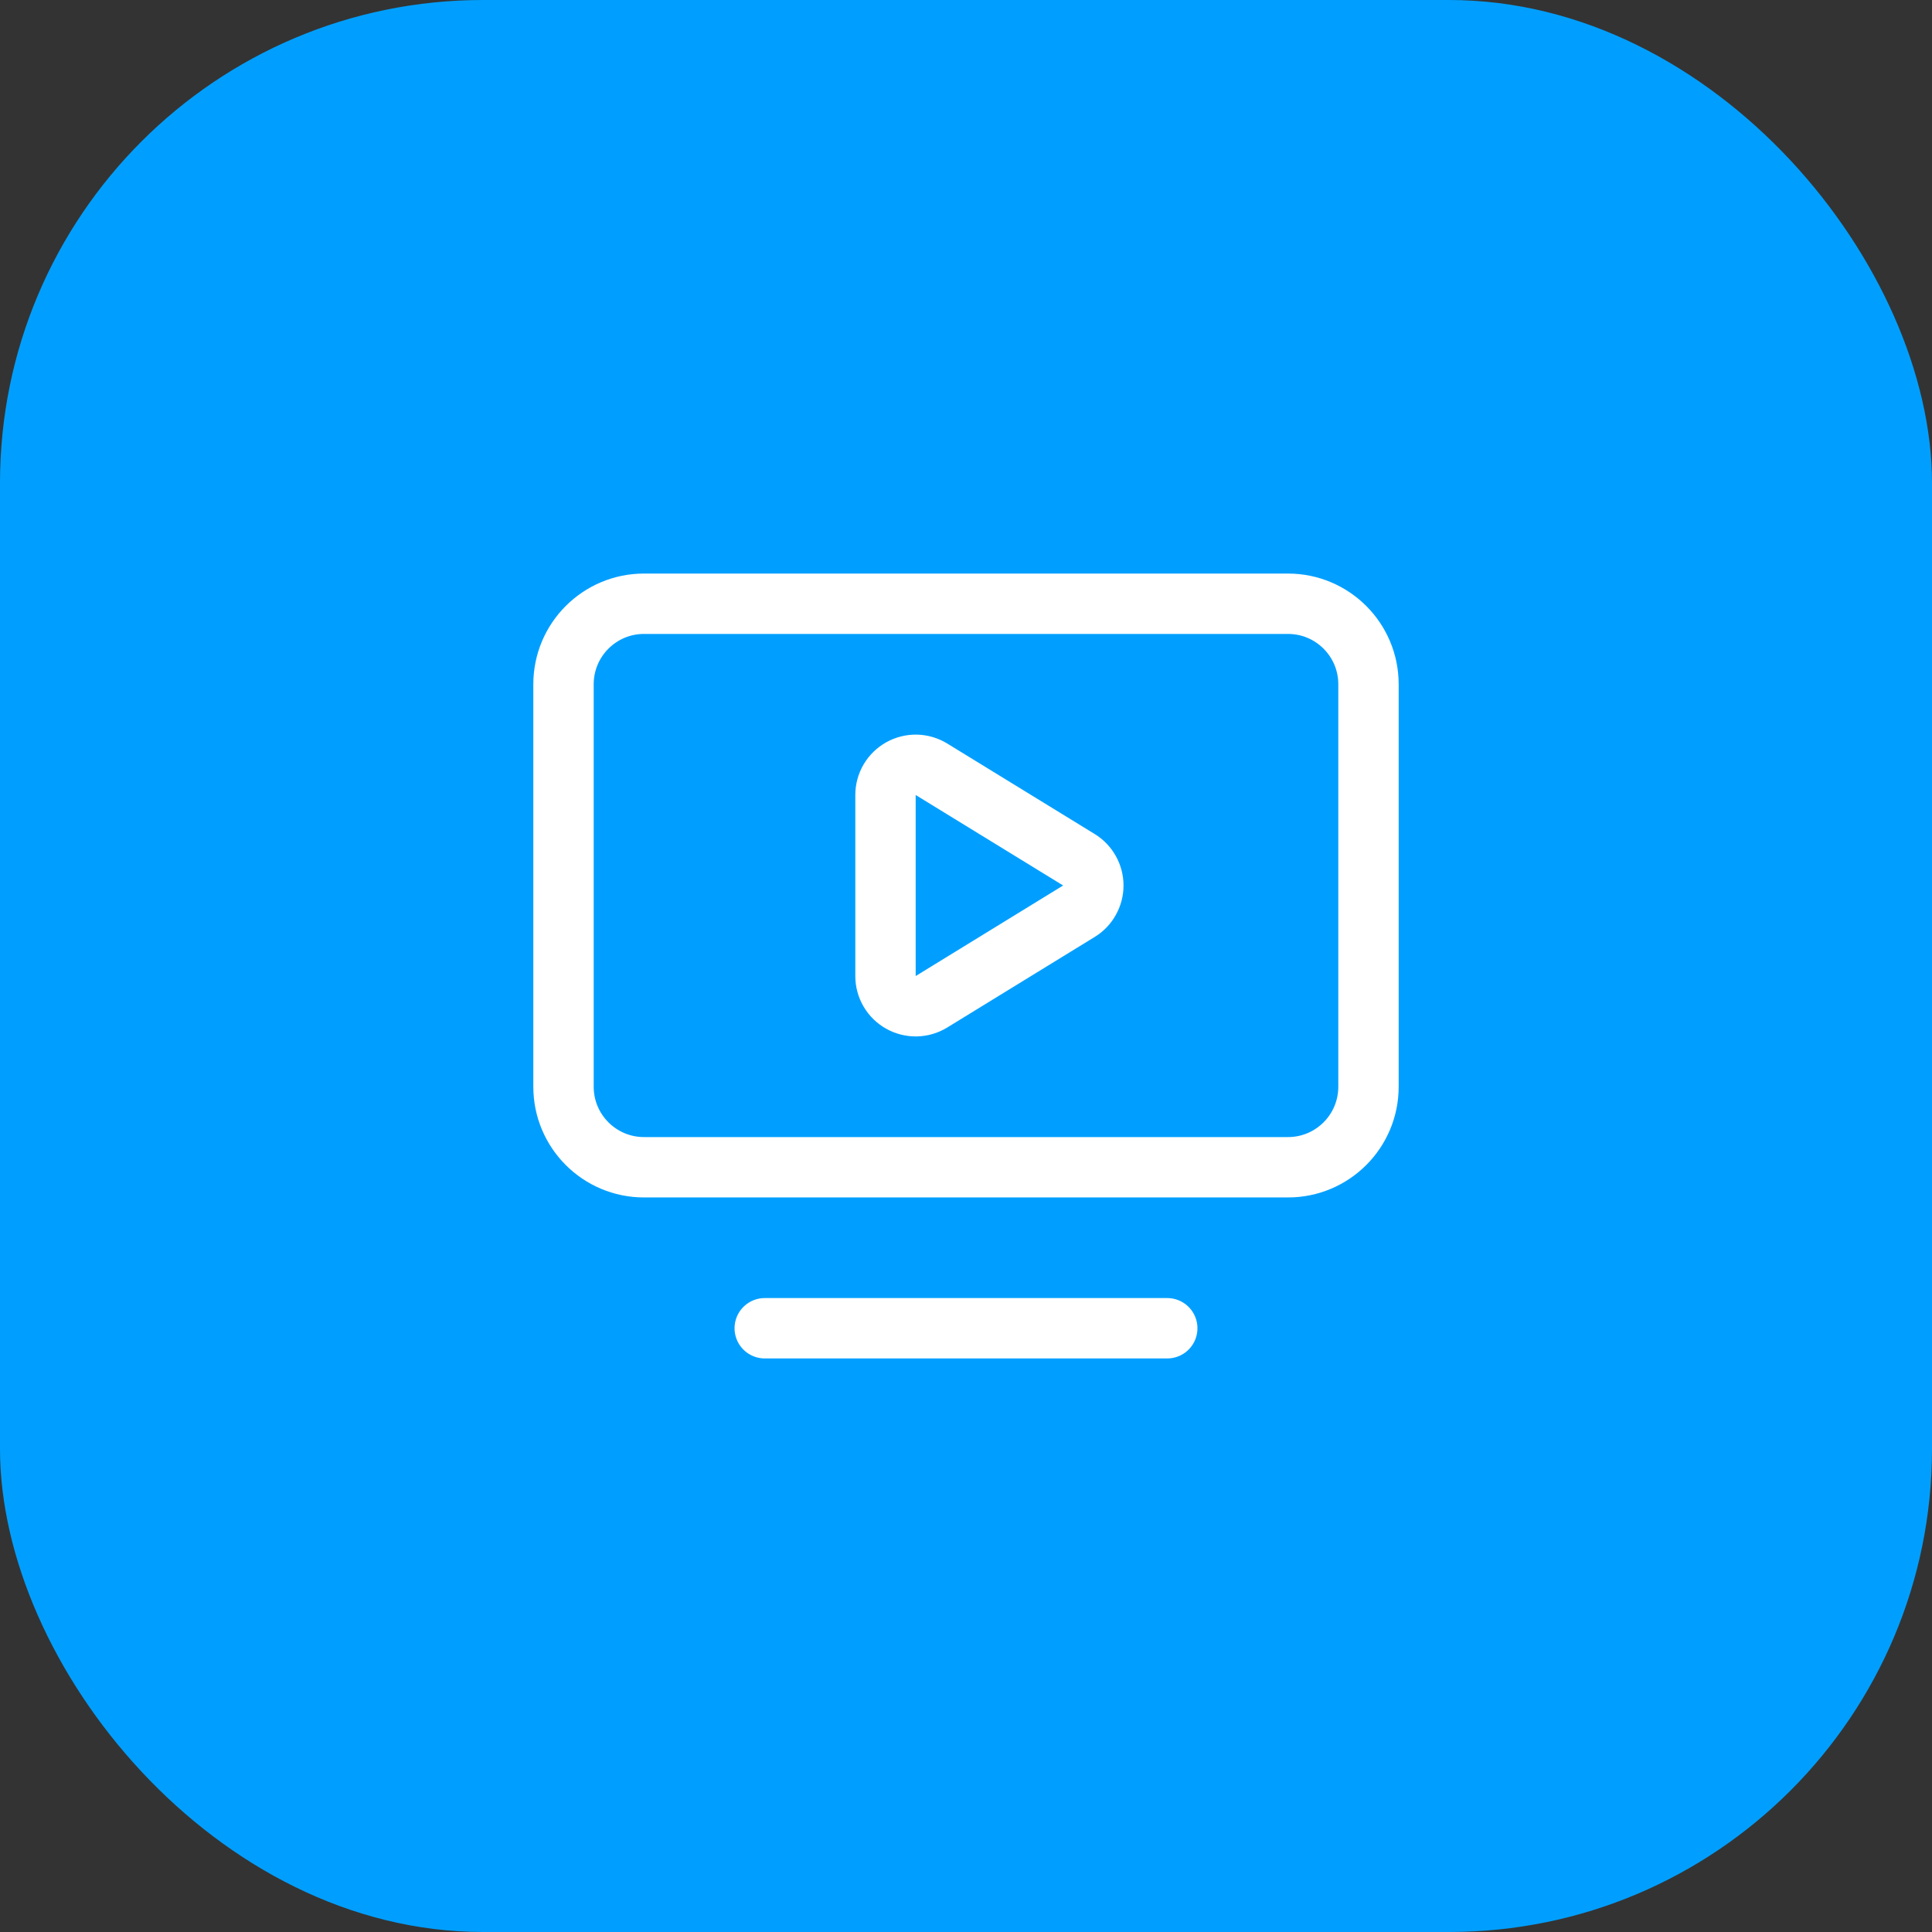
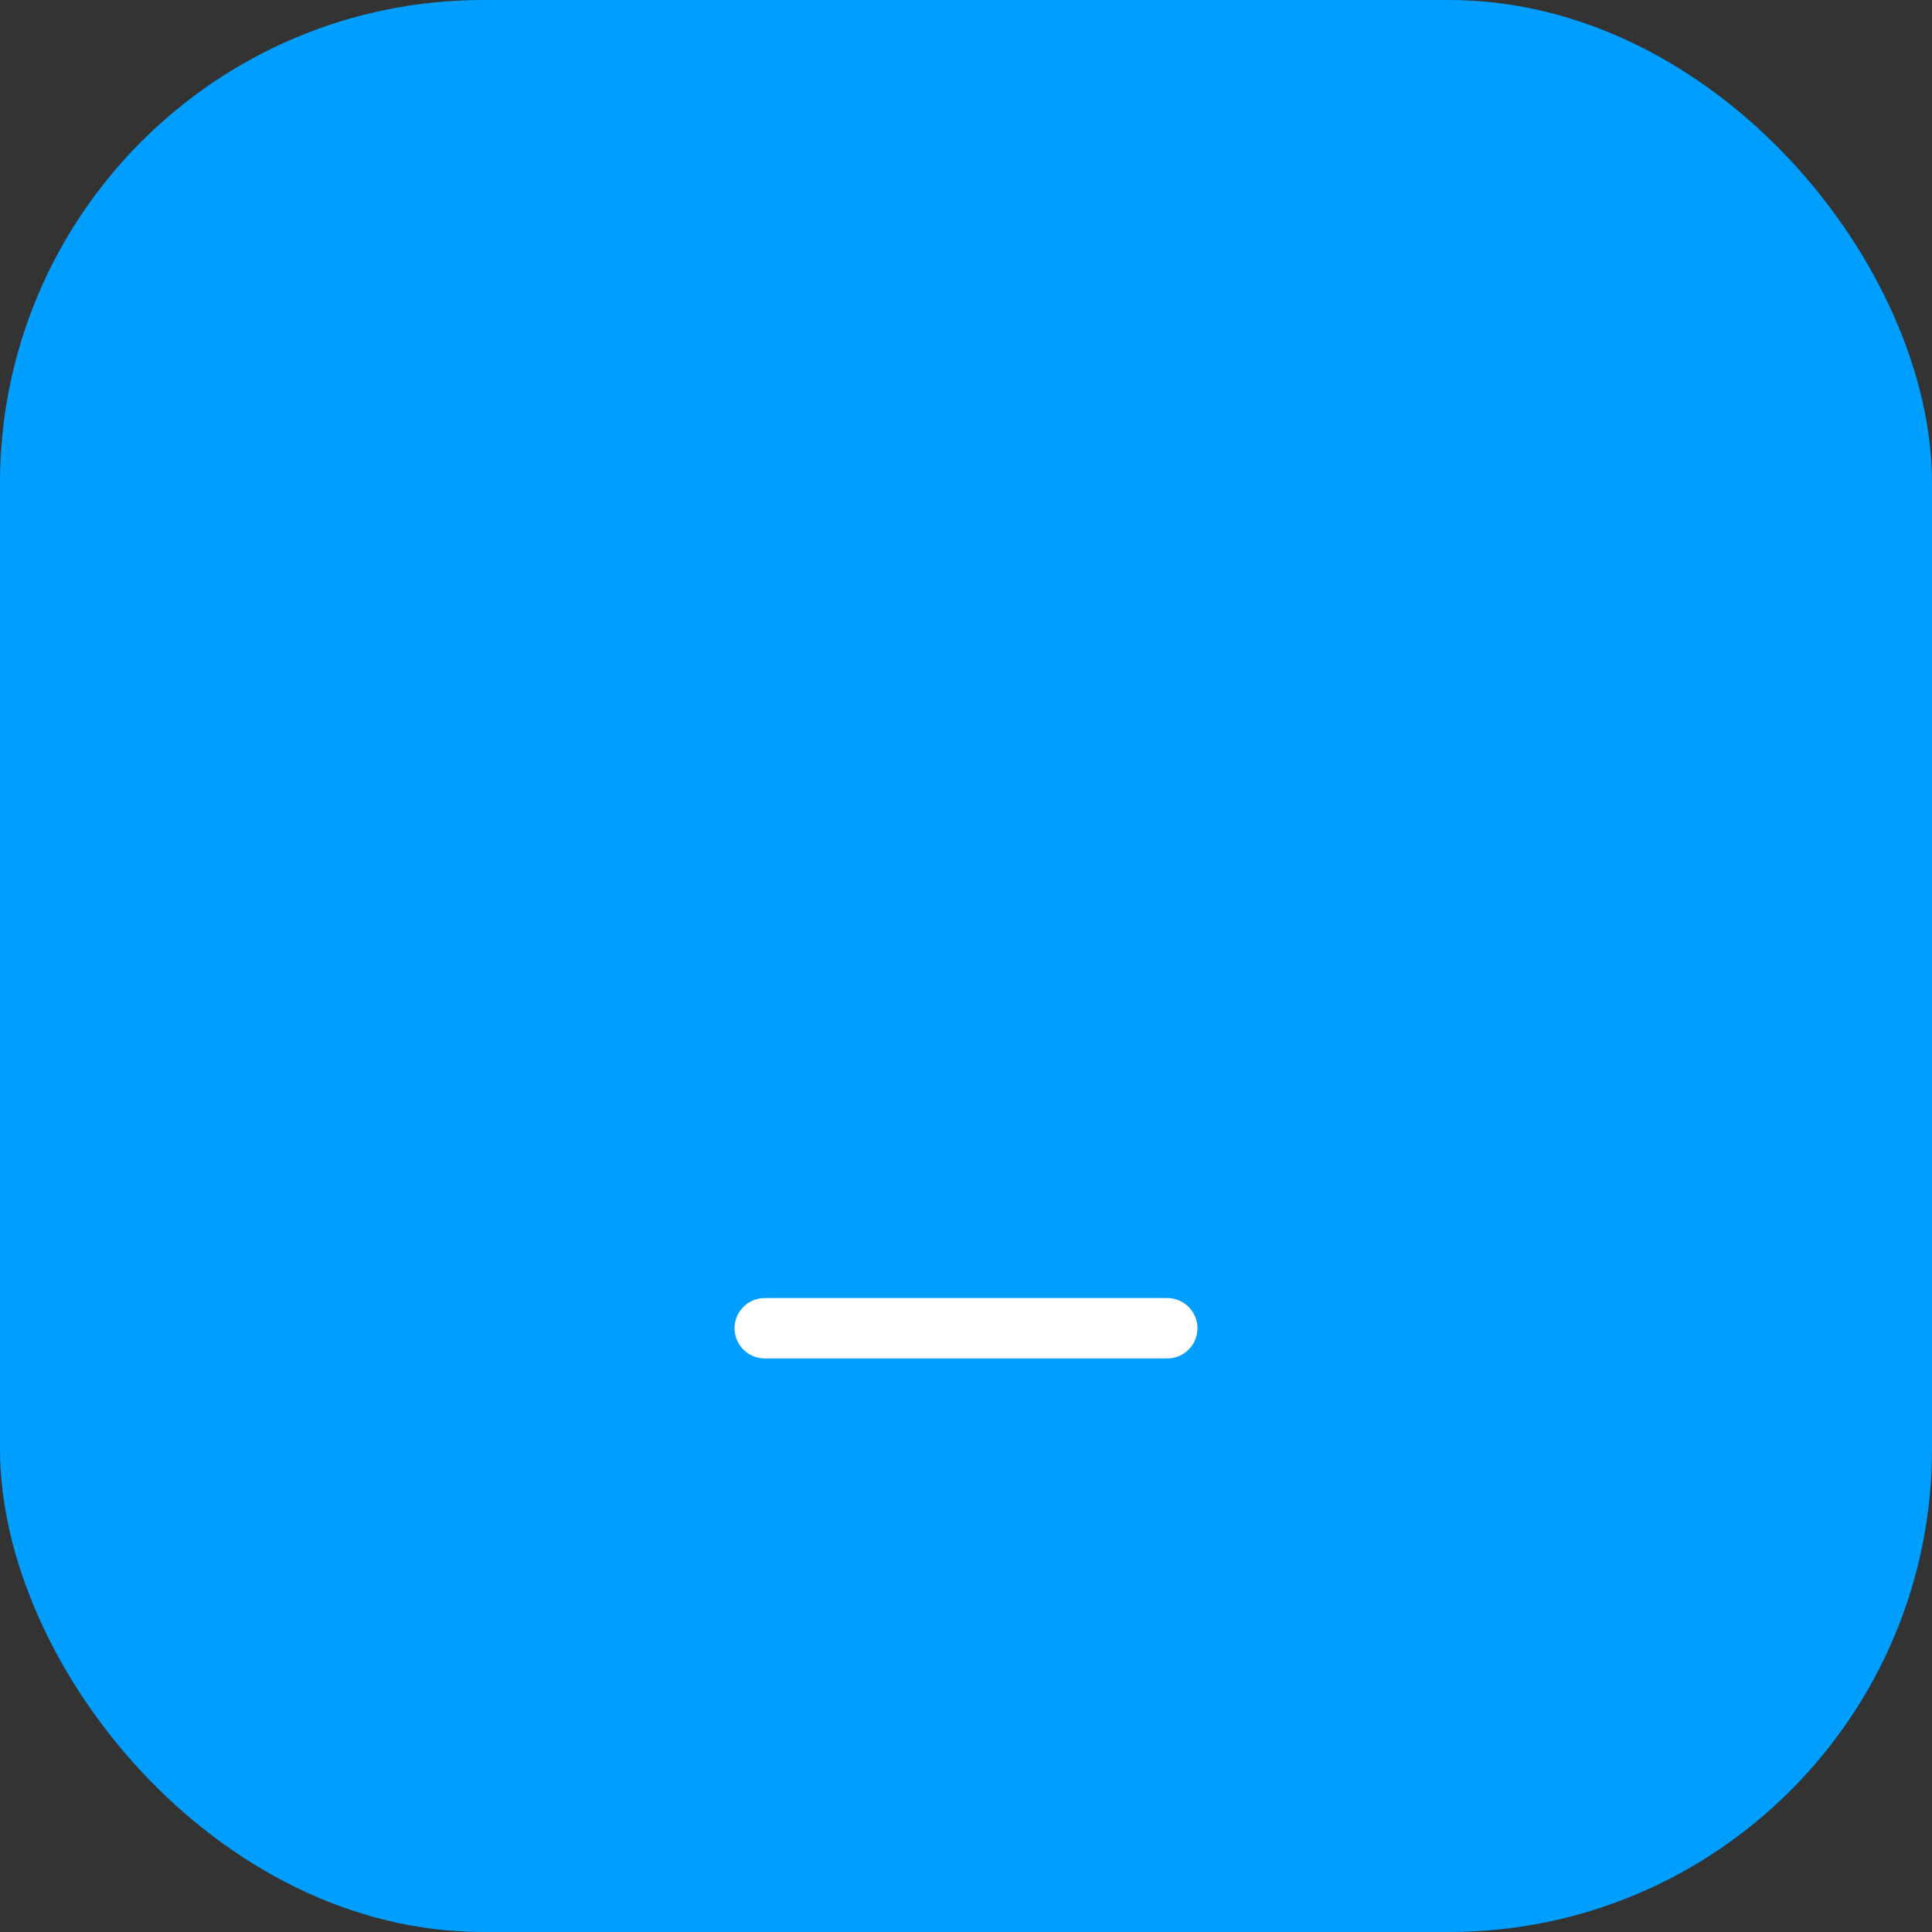
<svg xmlns="http://www.w3.org/2000/svg" width="64" height="64" viewBox="0 0 64 64" fill="none">
  <rect x="0" y="0" width="64" height="64" fill="#333333" stroke="none" />
  <rect width="64" height="64" rx="16" fill="#009FFF" />
-   <path d="M29.333 26.333C29.334 26.156 29.381 25.981 29.471 25.828C29.561 25.675 29.691 25.549 29.846 25.462C30.001 25.376 30.176 25.332 30.354 25.335C30.531 25.339 30.704 25.39 30.856 25.483L35.741 28.481C35.887 28.571 36.007 28.696 36.09 28.845C36.174 28.994 36.218 29.162 36.218 29.333C36.218 29.504 36.174 29.672 36.09 29.821C36.007 29.971 35.887 30.096 35.741 30.185L30.856 33.185C30.704 33.278 30.531 33.329 30.353 33.333C30.175 33.336 30 33.292 29.844 33.205C29.689 33.118 29.56 32.992 29.47 32.838C29.38 32.684 29.333 32.51 29.333 32.332V26.333Z" stroke="white" stroke-width="2" stroke-linecap="round" stroke-linejoin="round" />
  <path d="M25.333 44H38.667" stroke="white" stroke-width="2" stroke-linecap="round" stroke-linejoin="round" />
-   <path d="M42.667 20H21.333C19.861 20 18.667 21.194 18.667 22.667V36C18.667 37.473 19.861 38.667 21.333 38.667H42.667C44.139 38.667 45.333 37.473 45.333 36V22.667C45.333 21.194 44.139 20 42.667 20Z" stroke="white" stroke-width="2" stroke-linecap="round" stroke-linejoin="round" />
</svg>